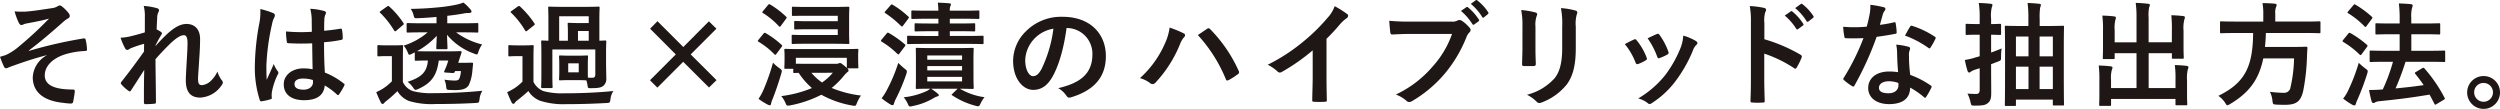
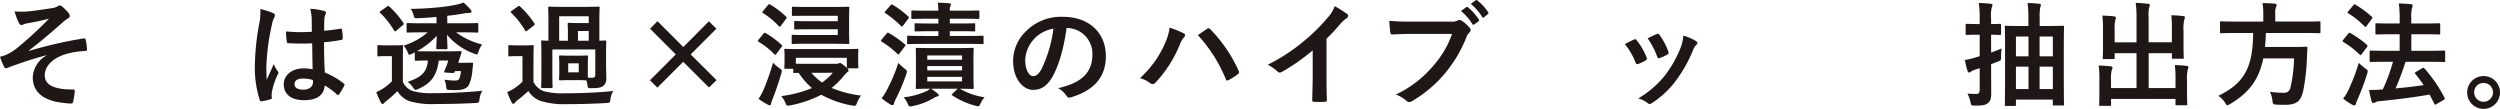
<svg xmlns="http://www.w3.org/2000/svg" width="618.044" height="26.865" viewBox="0 0 618.044 26.865">
  <g id="グループ_44343" data-name="グループ 44343" transform="translate(4948.28 10391.823)">
    <path id="パス_124118" data-name="パス 124118" d="M216.034,144.827c-4.172,1.092-6.832,2.1-9.212,2.94a3.214,3.214,0,0,1-.812.308.818.818,0,0,1-.56-.56,21.353,21.353,0,0,1-.924-2.3c.616-.168.868-.252,1.456-.448a13.727,13.727,0,0,0,2.688-1.652,92.065,92.065,0,0,0,7.98-7.336c-1.708.476-3.22.756-4.984,1.092-.42.084-.644.112-1.064.224a2.933,2.933,0,0,1-.784.28c-.252,0-.476-.252-.672-.616a16.173,16.173,0,0,1-1.008-2.772,18.333,18.333,0,0,0,2.772.056c1.876-.14,3.92-.476,6.384-.84a3.676,3.676,0,0,0,1.484-.476.9.9,0,0,1,.532-.2c.252,0,.42.14.756.42a9.335,9.335,0,0,1,1.372,1.4,1.269,1.269,0,0,1,.336.784c0,.28-.168.476-.5.644a6.707,6.707,0,0,0-1.148.84c-2.912,2.576-5.292,4.648-8.484,7.056l.056.084a109.306,109.306,0,0,1,13.5-3.08c.364-.056.476.14.532.448a12.154,12.154,0,0,1,.308,2.268c.028.28-.14.364-.448.392a19.628,19.628,0,0,0-5.208.9c-3.248,1.12-4.788,3.108-4.788,5.124,0,2.688,2.94,3.5,7,3.5.28,0,.448.14.42.5-.056.7-.28,1.848-.364,2.352-.056.448-.224.616-.616.616a16.127,16.127,0,0,1-1.848-.168c-5.264-.532-7.56-2.94-7.56-6.328a6.531,6.531,0,0,1,3.416-5.4Z" transform="translate(-5152.806 -10523)" fill="#1f1715" />
-     <path id="パス_124119" data-name="パス 124119" d="M240.338,135.362a10.253,10.253,0,0,0-.28-2.716,15.762,15.762,0,0,1,3.192.532c.448.112.588.28.588.56a1.133,1.133,0,0,1-.2.532,3.4,3.4,0,0,0-.252,1.372c-.056.924-.084,1.512-.14,2.8a8.958,8.958,0,0,1,1.064.616.487.487,0,0,1,.252.392.59.59,0,0,1-.14.308c-.532.868-1.008,1.736-1.456,2.66v.14c.9-1.008,1.512-1.652,2.6-2.716,2.212-2.1,3.752-2.744,5.068-2.744,2.1,0,3.36,1.4,3.36,3.724,0,.812-.028,2.52-.224,5.1-.14,2.576-.28,3.836-.28,4.7,0,1.4.336,1.6,1.036,1.6a3.649,3.649,0,0,0,2.072-1.008,7.348,7.348,0,0,0,1.68-2.352,6.966,6.966,0,0,0,1.036,2.1,1.049,1.049,0,0,1,.308.644.819.819,0,0,1-.2.476,6.765,6.765,0,0,1-5.376,3.22c-2.408,0-3.584-1.372-3.584-4.284,0-.756.084-2.324.224-4.7.14-2.464.2-3.388.2-4.592,0-1.232-.308-1.848-.868-1.848-.812,0-1.764.588-3.136,1.82-1.148,1.12-2.464,2.436-3.92,4.116.028,3.528.112,7.56.112,10.612a.343.343,0,0,1-.392.392,21.066,21.066,0,0,1-2.184.112c-.28,0-.392-.14-.392-.476,0-2.548,0-5.488.084-8.008-1.092,1.708-2.212,3.444-3.248,5.04-.112.2-.2.28-.308.28a.776.776,0,0,1-.336-.14,8.979,8.979,0,0,1-1.736-1.568.431.431,0,0,1-.168-.308.73.73,0,0,1,.252-.476c2.324-2.968,3.78-4.956,5.488-7.364,0-.7,0-1.232.028-1.9a26.242,26.242,0,0,0-3.36,1.12c-.252.112-.532.392-.812.392a.676.676,0,0,1-.56-.448,14.775,14.775,0,0,1-1.092-2.576,12.739,12.739,0,0,0,2.044-.252c.952-.224,2.52-.616,3.948-1.064Z" transform="translate(-5152.806 -10523)" fill="#1f1715" />
    <path id="パス_124120" data-name="パス 124120" d="M272.062,134.41c.308.168.42.336.42.56a1.429,1.429,0,0,1-.2.616,5.681,5.681,0,0,0-.5,1.54,55.6,55.6,0,0,0-1.4,10.192c0,1.12,0,2.408.084,3.584.56-1.288,1.148-2.492,1.736-3.892a7.445,7.445,0,0,0,.98,1.764.6.6,0,0,1,.168.392.813.813,0,0,1-.168.448,16.6,16.6,0,0,0-1.428,4.256,5.287,5.287,0,0,0-.028,1.484c.028.2-.084.28-.336.364a11.727,11.727,0,0,1-2.1.476c-.308.084-.42.056-.56-.336a26.083,26.083,0,0,1-1.2-8.54,60.82,60.82,0,0,1,1.148-10.612,14.091,14.091,0,0,0,.2-3.3,21.866,21.866,0,0,1,3.192,1.008m9.632,7.476a56.62,56.62,0,0,1-5.768-.028c-.364,0-.476-.084-.5-.364a17.154,17.154,0,0,1-.2-2.548,40.505,40.505,0,0,0,6.384.084c0-1.008-.028-1.9-.028-2.94a11.543,11.543,0,0,0-.364-2.744,15.587,15.587,0,0,1,3.388.532c.308.084.5.224.5.476a1.2,1.2,0,0,1-.168.476,3.159,3.159,0,0,0-.224.98c-.056.952-.056,1.68-.056,2.968,1.316-.112,2.772-.308,3.976-.5.336-.084.392.028.448.336a11.194,11.194,0,0,1,.168,1.988c0,.252-.112.392-.308.42a31.553,31.553,0,0,1-4.312.588c0,3.136.056,5.1.2,7.5a18.324,18.324,0,0,1,4.648,2.688c.252.168.28.252.14.56a15.127,15.127,0,0,1-1.288,2.156.339.339,0,0,1-.252.168.387.387,0,0,1-.252-.14,16.626,16.626,0,0,0-3.024-2.24c-.224,2.352-1.82,3.64-5.124,3.64-3.22,0-5.012-1.512-5.012-3.92,0-2.3,2.072-3.948,4.9-3.948a11.685,11.685,0,0,1,2.24.224c-.056-2.156-.084-4.2-.112-6.412m-2.268,8.708c-1.316,0-2.1.476-2.1,1.344s.616,1.4,2.268,1.4c1.4,0,2.3-.812,2.3-1.82a3.942,3.942,0,0,0-.028-.56,7.8,7.8,0,0,0-2.436-.364" transform="translate(-5152.806 -10523)" fill="#1f1715" />
    <path id="パス_124121" data-name="パス 124121" d="M304.122,151.435a4.305,4.305,0,0,0,2.492,2.268,17.7,17.7,0,0,0,5.18.5c3.612,0,7.784-.168,11.984-.589a4.8,4.8,0,0,0-.7,2.072c-.14.9-.14.9-1.036.953-3.556.2-6.888.252-9.8.252a19.523,19.523,0,0,1-6.552-.728,5.718,5.718,0,0,1-2.912-2.464,32.142,32.142,0,0,1-2.66,2.379,3.469,3.469,0,0,0-.644.589.426.426,0,0,1-.392.2c-.14,0-.28-.112-.392-.336a25.794,25.794,0,0,1-1.148-2.577,14.651,14.651,0,0,0,1.652-.868,12.369,12.369,0,0,0,2.212-1.819v-6.216h-1.26c-1.456,0-1.848.056-1.988.056-.308,0-.336-.029-.336-.336v-2.129c0-.28.028-.307.336-.307.14,0,.532.056,1.988.056H301.8c1.484,0,1.932-.056,2.072-.056.28,0,.308.027.308.307,0,.169-.056.98-.056,2.716Zm-1.568-12.712a.537.537,0,0,1-.336.195c-.084,0-.14-.056-.252-.195a22.017,22.017,0,0,0-3.444-4.369c-.2-.2-.168-.251.14-.475l1.512-1.064c.168-.112.252-.168.336-.168s.14.056.252.139a20.967,20.967,0,0,1,3.5,4.089c.14.251.14.307-.168.531Zm14.728.448a17.922,17.922,0,0,0,6.44,3,6.355,6.355,0,0,0-.952,1.9c-.14.421-.2.56-.364.56a1.963,1.963,0,0,1-.672-.2,15.528,15.528,0,0,1-6.692-4.649c.028,1.429.112,2.829.112,3.249,0,.28-.028.307-.308.307H312.69c-.28,0-.308-.027-.308-.307,0-.42.084-1.6.112-3a18.6,18.6,0,0,1-4.9,3.807c.336,0,1.064.029,2.6.029h4.9c2.324,0,3.052-.056,3.22-.056.28,0,.392.168.308.392l-.336,1.008c-.168.5-.308,1.008-.476,1.484h1.792c1.036,0,1.372-.029,1.54-.029.252,0,.364.085.336.309l-.168,1.624a10.512,10.512,0,0,1-.812,3.444c-.448,1.008-1.568,1.344-2.884,1.4-.56.028-1.26,0-1.876-.028-.756-.028-.84-.028-.924-.924a5.3,5.3,0,0,0-.42-1.624,17.089,17.089,0,0,0,2.6.224c.532,0,.924-.112,1.092-.5a6.085,6.085,0,0,0,.392-1.849H317.03l-.084.2c-.112.224-.2.307-.56.28l-1.736-.112c-.364-.029-.392-.141-.252-.421a17.059,17.059,0,0,0,.952-2.547H313c-.476,3.584-1.736,5.543-5.068,7.028a2.236,2.236,0,0,1-.672.224c-.2,0-.336-.168-.644-.616a6.1,6.1,0,0,0-1.316-1.373c3.36-1.12,4.76-2.324,5.012-5.263H310.2c-1.988,0-2.632.055-2.8.055-.308,0-.336-.027-.336-.336v-1.736l-.672.336a1.771,1.771,0,0,1-.644.253c-.2,0-.252-.168-.392-.5a6.354,6.354,0,0,0-1.036-1.764,16.886,16.886,0,0,0,5.936-3.276h-1.036c-2.716,0-3.668.056-3.836.056-.308,0-.336-.028-.336-.309v-1.736c0-.28.028-.307.336-.307.168,0,1.12.056,3.836.056h3.22v-1.569c-1.512.141-3,.253-4.676.309-.784.028-.784.028-.98-.672a4.616,4.616,0,0,0-.728-1.624c2.716-.056,4.564-.168,6.608-.365a41.132,41.132,0,0,0,4.648-.671,11.45,11.45,0,0,0,1.792-.533,12.713,12.713,0,0,1,1.736,1.708.845.845,0,0,1,.252.533c0,.2-.224.336-.616.336a6.334,6.334,0,0,0-1.54.168c-1.176.2-2.492.392-3.836.531v1.849h3.528c2.716,0,3.668-.056,3.836-.056.28,0,.308.027.308.307v1.736c0,.281-.028.309-.308.309-.168,0-1.12-.056-3.836-.056Z" transform="translate(-5152.806 -10523)" fill="#1f1715" />
    <path id="パス_124122" data-name="パス 124122" d="M336.406,151.406a4.637,4.637,0,0,0,2.492,2.3,17.834,17.834,0,0,0,5.264.533c3.612,0,7.812-.141,12.012-.561a4.28,4.28,0,0,0-.728,2.016c-.14.9-.14.9-1.036.952-3.556.2-6.888.28-9.8.28a18.979,18.979,0,0,1-6.552-.84,5.879,5.879,0,0,1-2.912-2.408c-.84.784-1.792,1.568-2.716,2.3a2.13,2.13,0,0,0-.616.616.489.489,0,0,1-.392.253c-.14,0-.28-.113-.42-.364-.392-.785-.7-1.513-1.092-2.521a15.607,15.607,0,0,0,1.68-.9,11.9,11.9,0,0,0,2.1-1.708v-6.3h-1.2c-1.456,0-1.82.056-1.96.056-.308,0-.336-.027-.336-.336v-2.128c0-.28.028-.308.336-.308.14,0,.5.057,1.96.057h1.652c1.456,0,1.876-.057,2.016-.057.28,0,.308.028.308.308,0,.168-.056.98-.056,2.717Zm-1.484-12.683a.729.729,0,0,1-.336.2c-.084,0-.168-.085-.252-.225a20.319,20.319,0,0,0-3.444-4.367c-.224-.2-.168-.252.14-.477l1.456-1.035c.168-.112.252-.168.336-.168a.522.522,0,0,1,.28.14,23.081,23.081,0,0,1,3.528,4.144c.168.252.14.307-.168.559Zm12.46,6.215c1.568,0,2.016-.056,2.212-.056.28,0,.308.029.308.336,0,.168-.056.644-.056,1.849v1.819c0,.728,0,1.176.028,1.484.392.028.672.028,1.092.028.476,0,.728-.195.728-.812V143.4H341.082v6.187c0,2.072.056,2.884.056,3.052,0,.28-.028.308-.308.308h-2.184c-.308,0-.336-.028-.336-.308,0-.2.056-.952.056-3.08V144.35c0-1.847-.056-2.688-.056-2.855,0-.281.028-.309.336-.309.084,0,.5.028,1.456.057v-5.321c0-1.736-.056-2.6-.056-2.8,0-.28.028-.307.336-.307.168,0,1.008.055,3.388.055h5.292c2.38,0,3.192-.055,3.388-.055.28,0,.308.027.308.307,0,.168-.056,1.064-.056,2.8v5.321c.868-.029,1.288-.057,1.4-.057.28,0,.308.028.308.309,0,.167-.056,1.008-.056,2.715v1.765c0,2.351.056,3.247.056,4.395a2.345,2.345,0,0,1-.644,1.96c-.532.448-1.148.645-3.024.645-.84,0-.868.027-.952-.589a7.364,7.364,0,0,0-.308-1.344c-.252,0-.756-.056-2.1-.056h-2.156c-1.54,0-1.988.056-2.184.056-.28,0-.308-.028-.308-.307,0-.2.056-.673.056-1.849v-1.819c0-1.205-.056-1.681-.056-1.849,0-.307.028-.336.308-.336.2,0,.644.056,2.184.056Zm-4.62-9.744v6.049h2.156v-2.156c0-1.233-.056-1.792-.056-1.96,0-.28.028-.309.308-.309.2,0,.812.056,2.1.056h2.8v-1.68Zm2.24,13.86h2.6v-2.212H345Zm5.068-10.22h-2.66v2.408h2.66Z" transform="translate(-5152.806 -10523)" fill="#1f1715" />
    <path id="パス_124123" data-name="パス 124123" d="M365.946,138.274l1.12-1.148,6.384,6.384,6.328-6.356,1.148,1.12-6.356,6.356,6.384,6.356-1.148,1.12-6.384-6.356-6.384,6.384-1.12-1.12,6.384-6.384Z" transform="translate(-5152.806 -10523)" fill="#1f1715" />
    <path id="パス_124124" data-name="パス 124124" d="M365.946,138.274l1.12-1.148,6.384,6.384,6.328-6.356,1.148,1.12-6.356,6.356,6.384,6.356-1.148,1.12-6.384-6.356-6.384,6.384-1.12-1.12,6.384-6.384Z" transform="translate(-5152.806 -10523)" fill="none" stroke="#1f1715" stroke-miterlimit="10" stroke-width="1" />
    <path id="パス_124125" data-name="パス 124125" d="M393.218,139.562c.252-.308.336-.336.588-.2a21.91,21.91,0,0,1,3.892,2.856c.14.112.2.2.2.28a.666.666,0,0,1-.168.308l-1.232,1.652c-.224.308-.308.364-.532.14a18.512,18.512,0,0,0-3.892-3.08c-.14-.084-.2-.168-.2-.224,0-.084.056-.14.14-.252Zm.028,13.888a53.39,53.39,0,0,0,2.38-6.776,11.136,11.136,0,0,0,1.568,1.344c.7.532.7.532.476,1.344-.616,2.128-1.4,4.424-2.156,6.328a4.573,4.573,0,0,0-.364,1.12c-.028.224-.14.392-.308.392a1.155,1.155,0,0,1-.532-.168,16.16,16.16,0,0,1-2.268-1.428,12.049,12.049,0,0,0,1.2-2.156m1.148-21.028c.252-.28.336-.252.56-.112a21.339,21.339,0,0,1,3.892,2.968c.112.112.168.168.168.224,0,.084-.056.168-.168.336l-1.232,1.68c-.252.336-.308.336-.532.14a19.02,19.02,0,0,0-3.92-3.248c-.252-.168-.252-.2,0-.5Zm18.116,10.892c2.744,0,3.724-.056,3.92-.056.28,0,.308.028.308.28,0,.168-.056.56-.056,1.064v.784c0,1.9.056,2.212.056,2.38,0,.28-.028.308-.308.308h-2.436a.714.714,0,0,1,.308.56c0,.14-.056.252-.28.364a8.641,8.641,0,0,0-.84.868,19.654,19.654,0,0,1-3.052,3.052,26.9,26.9,0,0,0,7.252,1.876,8.431,8.431,0,0,0-.98,1.792c-.224.56-.308.756-.616.756a3.539,3.539,0,0,1-.588-.084,24.042,24.042,0,0,1-7.616-2.66,28.4,28.4,0,0,1-7.728,2.632,2.32,2.32,0,0,1-.56.056c-.308,0-.364-.168-.616-.728a6.352,6.352,0,0,0-1.008-1.624,29.19,29.19,0,0,0,7.588-1.988,17.726,17.726,0,0,1-3.276-3.752c-.644,0-.952.028-1.036.028-.28,0-.308-.028-.308-.28v-.756h-1.9c-.28,0-.308-.028-.308-.308,0-.2.056-.5.056-2.436v-.672c0-.672-.056-1.036-.056-1.232,0-.252.028-.28.308-.28.2,0,1.176.056,3.92.056Zm-8.372-8.232c-2.52,0-3.388.028-3.556.028-.252,0-.28-.028-.28-.28v-1.68c0-.28.028-.308.28-.308.168,0,1.036.056,3.556.056h5.908c2.66,0,3.976-.056,4.144-.056.28,0,.308.028.308.308,0,.168-.056.952-.056,2.576v3.416c0,1.652.056,2.436.056,2.6,0,.28-.028.308-.308.308-.168,0-1.484-.056-4.144-.056h-6.328c-2.268,0-3.024.056-3.192.056-.252,0-.28-.028-.28-.308v-1.652c0-.28.028-.308.28-.308.168,0,.924.056,3.192.056h7.924v-1.428h-7.168c-2.352,0-3.136.056-3.3.056-.28,0-.308-.028-.308-.308v-1.456c0-.308.028-.336.308-.336.168,0,.952.056,3.3.056h7.168v-1.344Zm7.084,11.872a1.552,1.552,0,0,0,.644-.112.993.993,0,0,1,.308-.084c.252,0,.392.112,1.26.812l.448.392V145.47h-12.6v1.456c.448,0,1.344.028,3.164.028Zm-6.1,2.212a13.389,13.389,0,0,0,2.632,2.408,12.938,12.938,0,0,0,2.66-2.408Z" transform="translate(-5152.806 -10523)" fill="#1f1715" />
    <path id="パス_124126" data-name="パス 124126" d="M423.71,139.478c.2-.252.308-.28.56-.139a25.654,25.654,0,0,1,3.92,2.771.339.339,0,0,1,.168.252c0,.084-.056.168-.168.309l-1.26,1.679c-.14.2-.224.281-.308.281s-.14-.057-.252-.141a20.465,20.465,0,0,0-3.864-3c-.14-.084-.2-.141-.2-.225s.056-.168.168-.307Zm.084,13.916a39.432,39.432,0,0,0,2.8-6.664,20.116,20.116,0,0,0,1.54,1.4c.448.335.588.475.588.728a3,3,0,0,1-.14.643,47.133,47.133,0,0,1-2.632,6.216,5.167,5.167,0,0,0-.42,1.092c-.056.224-.168.364-.364.364a.88.88,0,0,1-.5-.168,16.787,16.787,0,0,1-2.184-1.54,13.58,13.58,0,0,0,1.316-2.072m.868-20.888c.224-.28.308-.28.56-.139a22.531,22.531,0,0,1,3.836,2.883c.2.169.224.253-.028.589L427.8,137.49c-.224.28-.28.308-.532.112a24.573,24.573,0,0,0-3.864-3.163c-.252-.169-.252-.2,0-.5Zm20.524,17.724c0,1.708.056,2.436.056,2.6,0,.308-.028.336-.336.336-.14,0-.952-.028-3.08-.056a16.258,16.258,0,0,0,6.1,2.1,6.325,6.325,0,0,0-.98,1.54c-.252.532-.364.7-.644.7a3.155,3.155,0,0,1-.672-.14,19.2,19.2,0,0,1-5.684-2.548c-.252-.168-.224-.168.084-.448l1.148-1.12.084-.084h-6.552a13.6,13.6,0,0,1,1.624,1.2c.168.168.28.252.28.365,0,.167-.14.279-.336.335a3.5,3.5,0,0,0-.9.392,16.181,16.181,0,0,1-5.208,1.988,2.538,2.538,0,0,1-.644.112c-.252,0-.364-.168-.532-.532a7.046,7.046,0,0,0-1.064-1.736,18.381,18.381,0,0,0,5.544-1.484,3.852,3.852,0,0,0,1.008-.644c-2.24,0-3.108.056-3.248.056-.308,0-.308-.028-.308-.336,0-.168.028-.9.028-2.6v-4.312c0-1.708-.028-2.435-.028-2.6,0-.279,0-.308.308-.308.168,0,1.064.056,3.612.056h6.468c2.548,0,3.444-.056,3.584-.056.308,0,.336.029.336.308,0,.14-.056.9-.056,2.6Zm-12.208-8.2c-2.772,0-3.724.055-3.892.055-.28,0-.308-.028-.308-.307v-1.428c0-.309.028-.337.308-.337.168,0,1.12.057,3.892.057h3.528v-1.176h-1.932c-2.6,0-3.5.055-3.64.055-.28,0-.308-.027-.308-.307v-1.4c0-.28.028-.307.308-.307.14,0,1.036.055,3.64.055h1.932V135.81h-2.6c-2.688,0-3.584.057-3.752.057-.308,0-.336-.028-.336-.337V134.1c0-.307.028-.336.336-.336.168,0,1.064.056,3.752.056h2.6a18.377,18.377,0,0,0-.14-1.987c.9.027,2.1.084,2.884.168.252.027.364.111.364.223a1.309,1.309,0,0,1-.168.532,2.774,2.774,0,0,0-.112,1.064h3.192c2.716,0,3.64-.056,3.808-.056.28,0,.308.029.308.336v1.428c0,.309-.028.337-.308.337-.168,0-1.092-.057-3.808-.057h-3.192v1.176h2.324c2.6,0,3.472-.055,3.64-.055.28,0,.308.027.308.307v1.4c0,.28-.028.307-.308.307-.168,0-1.036-.055-3.64-.055h-2.324v1.176h4.172c2.744,0,3.724-.057,3.892-.057.252,0,.28.028.28.337v1.428c0,.279-.028.307-.28.307-.168,0-1.148-.055-3.892-.055Zm.784,3.919h8.6v-1.064h-8.6Zm8.6,1.569h-8.6v1.064h8.6Zm0,2.659h-8.6v1.12h8.6Z" transform="translate(-5152.806 -10523)" fill="#1f1715" />
    <path id="パス_124127" data-name="パス 124127" d="M468.2,138.106c-.644,4.76-1.82,9.128-3.5,12.068-1.2,2.1-2.66,3.22-4.76,3.22-2.464,0-4.956-2.632-4.956-7.2a10.316,10.316,0,0,1,3.164-7.28,12.253,12.253,0,0,1,9.1-3.584c6.72,0,10.668,4.144,10.668,9.716,0,5.208-2.94,8.484-8.624,10.192-.588.168-.84.056-1.2-.5a5.938,5.938,0,0,0-1.96-1.764c4.732-1.12,8.456-3.08,8.456-8.372a6.36,6.36,0,0,0-6.272-6.5Zm-8.036,2.716a8.063,8.063,0,0,0-2.184,5.18c0,2.576,1.036,4,1.9,4,.728,0,1.344-.364,2.1-1.708a31.992,31.992,0,0,0,2.968-10.024,8.433,8.433,0,0,0-4.788,2.548" transform="translate(-5152.806 -10523)" fill="#1f1715" />
    <path id="パス_124128" data-name="パス 124128" d="M492.422,142.138a14,14,0,0,0,1.26-4.144,27.677,27.677,0,0,1,3.472,1.428.481.481,0,0,1,.336.448.831.831,0,0,1-.28.56,5.366,5.366,0,0,0-.98,1.708,30.852,30.852,0,0,1-5.992,9.408,1.055,1.055,0,0,1-.784.42.942.942,0,0,1-.644-.28,7.768,7.768,0,0,0-2.464-1.2,24.8,24.8,0,0,0,6.076-8.344m10.472-3.808a.667.667,0,0,1,.392-.168.571.571,0,0,1,.42.224,35.192,35.192,0,0,1,7.028,10.276.7.7,0,0,1,.112.392.542.542,0,0,1-.28.448,16.93,16.93,0,0,1-2.324,1.484c-.364.168-.56.112-.672-.252a36.612,36.612,0,0,0-6.916-10.892c1.008-.672,1.764-1.2,2.24-1.512" transform="translate(-5152.806 -10523)" fill="#1f1715" />
    <path id="パス_124129" data-name="パス 124129" d="M532.462,150.034c0,1.932.028,3.584.084,5.824.028.364-.112.476-.42.476a23.354,23.354,0,0,1-2.8,0c-.308,0-.42-.112-.392-.448.028-2.016.112-3.836.112-5.74v-6.524a48.442,48.442,0,0,1-7.7,5.376.79.79,0,0,1-.42.112.78.78,0,0,1-.588-.28,10.482,10.482,0,0,0-2.408-1.652,44.947,44.947,0,0,0,8.82-5.74,45.428,45.428,0,0,0,5.964-5.852,8.115,8.115,0,0,0,1.764-2.884,24.916,24.916,0,0,1,3.108,1.96.5.5,0,0,1,.224.42.8.8,0,0,1-.392.616,9.225,9.225,0,0,0-1.68,1.54,44.319,44.319,0,0,1-3.276,3.528Z" transform="translate(-5152.806 -10523)" fill="#1f1715" />
    <path id="パス_124130" data-name="パス 124130" d="M553.378,139.563c-1.82,0-3.416.083-4.62.139-.364.028-.476-.168-.532-.56-.084-.56-.2-2.016-.252-2.828a49,49,0,0,0,5.376.2h10a2.678,2.678,0,0,0,1.54-.28.79.79,0,0,1,.42-.112,1.369,1.369,0,0,1,.532.14,8.618,8.618,0,0,1,2.044,1.848.7.7,0,0,1,.2.476.955.955,0,0,1-.392.7,3.353,3.353,0,0,0-.644,1.091,32.974,32.974,0,0,1-5.432,9.1,31.377,31.377,0,0,1-7.952,6.664,1.357,1.357,0,0,1-.756.253.984.984,0,0,1-.7-.309,8.326,8.326,0,0,0-2.6-1.54,27.062,27.062,0,0,0,9.156-7,23.564,23.564,0,0,0,4.732-7.979Zm13.664-6.609c.14-.112.252-.084.42.056a12.872,12.872,0,0,1,2.66,3,.281.281,0,0,1-.084.447L569,137.21a.293.293,0,0,1-.476-.084,13.935,13.935,0,0,0-2.828-3.248Zm2.3-1.708c.168-.112.252-.084.42.056a11.693,11.693,0,0,1,2.66,2.884c.112.168.14.308-.084.5l-.924.757a.339.339,0,0,1-.224.112.3.3,0,0,1-.252-.2,13.247,13.247,0,0,0-2.8-3.22Z" transform="translate(-5152.806 -10523)" fill="#1f1715" />
-     <path id="パス_124131" data-name="パス 124131" d="M580.9,137.742a19.171,19.171,0,0,0-.308-4.088,20.721,20.721,0,0,1,3.472.588c.336.084.476.252.476.448a1.173,1.173,0,0,1-.112.42,6.444,6.444,0,0,0-.308,2.66v5.656c0,1.456.056,2.548.084,3.528,0,.42-.168.56-.616.56h-2.24c-.392,0-.56-.14-.532-.476,0-.98.084-2.6.084-3.808Zm13.188,5.236c0,4.144-.616,6.916-2.268,9.128a14.446,14.446,0,0,1-6.16,4.4,1.77,1.77,0,0,1-.588.14.909.909,0,0,1-.672-.336,9.1,9.1,0,0,0-2.38-1.708,13.681,13.681,0,0,0,6.832-4.088c1.288-1.6,1.876-3.92,1.876-7.476v-5.292a20.558,20.558,0,0,0-.308-4.564,17.521,17.521,0,0,1,3.64.616.47.47,0,0,1,.392.476.886.886,0,0,1-.112.448,8.437,8.437,0,0,0-.252,3.052Z" transform="translate(-5152.806 -10523)" fill="#1f1715" />
    <path id="パス_124132" data-name="パス 124132" d="M608.426,140.962a.5.5,0,0,1,.728.2,15,15,0,0,1,2.408,4.143,1.914,1.914,0,0,1,.112.421c0,.168-.112.251-.336.392a11.717,11.717,0,0,1-1.792.868c-.392.139-.56,0-.7-.392a16.557,16.557,0,0,0-2.632-4.509c.952-.531,1.624-.84,2.212-1.12m15.372.365c.224.168.364.307.364.475s-.084.309-.308.5a3.866,3.866,0,0,0-.84,1.428,34.119,34.119,0,0,1-4.228,7.448,22.423,22.423,0,0,1-5.768,5.4,1.218,1.218,0,0,1-.672.309.638.638,0,0,1-.448-.2,6.336,6.336,0,0,0-2.38-1.176,24.329,24.329,0,0,0,6.72-5.824,28.986,28.986,0,0,0,3.78-6.747,10.1,10.1,0,0,0,.644-2.968,13.231,13.231,0,0,1,3.136,1.344m-9.716-1.709a.493.493,0,0,1,.728.224,16.177,16.177,0,0,1,2.156,4.089c.14.419.084.56-.28.755a11.479,11.479,0,0,1-1.932.869c-.308.112-.42-.029-.56-.421a19.042,19.042,0,0,0-2.352-4.479c1.12-.533,1.764-.84,2.24-1.037" transform="translate(-5152.806 -10523)" fill="#1f1715" />
-     <path id="パス_124133" data-name="パス 124133" d="M640.71,140.879a39.541,39.541,0,0,1,8.9,3.807c.308.168.448.365.308.728a16.363,16.363,0,0,1-1.2,2.436c-.112.2-.224.309-.364.309a.431.431,0,0,1-.308-.141,31.006,31.006,0,0,0-7.364-3.583v6.187c0,1.821.056,3.473.112,5.489.028.336-.112.42-.5.42a18.842,18.842,0,0,1-2.492,0c-.392,0-.532-.084-.532-.42.084-2.072.112-3.724.112-5.516V136.819a21.379,21.379,0,0,0-.28-4.145,20.772,20.772,0,0,1,3.5.448c.392.085.532.253.532.477a1.466,1.466,0,0,1-.224.643,7.3,7.3,0,0,0-.2,2.633Zm6.524-6.888c.14-.112.252-.085.42.056a12.887,12.887,0,0,1,2.66,3,.282.282,0,0,1-.084.448l-1.176.867a.292.292,0,0,1-.476-.083,13.92,13.92,0,0,0-2.828-3.249Zm2.492-1.82c.168-.112.252-.085.42.056a11.659,11.659,0,0,1,2.66,2.884.324.324,0,0,1-.084.5l-1.12.868a.287.287,0,0,1-.476-.085,13.246,13.246,0,0,0-2.8-3.22Z" transform="translate(-5152.806 -10523)" fill="#1f1715" />
-     <path id="パス_124134" data-name="パス 124134" d="M672.742,136.706c.252-.084.364-.084.42.224a15.193,15.193,0,0,1,.252,2.268c0,.253-.112.309-.336.336-1.512.308-2.884.5-4.62.756A77.326,77.326,0,0,1,663,152.3c-.112.2-.2.28-.308.28a.785.785,0,0,1-.336-.139,13.3,13.3,0,0,1-1.932-1.429c-.14-.112-.2-.2-.2-.308a.536.536,0,0,1,.14-.336,56.49,56.49,0,0,0,4.844-9.772c-1.064.056-1.932.056-2.8.056-.616,0-.84,0-1.54-.028-.28,0-.336-.084-.392-.448a14.616,14.616,0,0,1-.28-2.38c1.148.085,1.792.112,2.6.112,1.092,0,1.932-.027,3.22-.14.336-1.176.532-2.128.728-3.136a10.835,10.835,0,0,0,.168-2.268,25.892,25.892,0,0,1,3.276.588c.28.056.448.224.448.42a.69.69,0,0,1-.252.532,3.084,3.084,0,0,0-.448,1.037c-.2.672-.42,1.539-.672,2.379a30.093,30.093,0,0,0,3.472-.616m.784,7.5a9.827,9.827,0,0,0-.224-1.987,15.073,15.073,0,0,1,3.052.531.431.431,0,0,1,.392.448,3.509,3.509,0,0,1-.168.588,2.912,2.912,0,0,0-.112,1.149,36.564,36.564,0,0,0,.308,4.759,21.956,21.956,0,0,1,5.04,2.6c.28.2.308.309.168.589a17.356,17.356,0,0,1-1.288,2.268c-.084.139-.168.2-.252.2s-.168-.056-.28-.168a20.815,20.815,0,0,0-3.416-2.351c0,2.8-2.016,4.087-5.208,4.087-3.08,0-5.152-1.568-5.152-3.975,0-2.437,2.016-4.089,5.18-4.089a14.559,14.559,0,0,1,2.212.168c-.168-1.792-.224-3.5-.252-4.816m-1.988,7.056c-1.4,0-2.492.56-2.492,1.625,0,.895.784,1.343,2.38,1.343,1.512,0,2.436-.812,2.436-1.988a3.229,3.229,0,0,0-.028-.56,7.135,7.135,0,0,0-2.3-.42m5.208-13.468a.391.391,0,0,1,.588-.2,21.915,21.915,0,0,1,5.488,2.632c.168.112.252.2.252.308a.667.667,0,0,1-.112.336,17.043,17.043,0,0,1-1.176,2.073c-.084.139-.168.195-.252.195a.39.39,0,0,1-.252-.112,24.2,24.2,0,0,0-5.8-3.052c.476-.84.9-1.68,1.26-2.184" transform="translate(-5152.806 -10523)" fill="#1f1715" />
    <path id="パス_124135" data-name="パス 124135" d="M696.766,148.382c0,1.96.028,4.256.028,5.656,0,1.428-.168,2.156-.924,2.688-.588.448-1.2.56-3.136.56-.868,0-.868,0-1.064-.84a8.275,8.275,0,0,0-.756-2.128c.756.056,1.624.084,2.128.084.644,0,.9-.28.9-1.063v-5.292c-.364.111-.756.223-1.148.364a4.25,4.25,0,0,0-1.064.5.531.531,0,0,1-.392.2c-.14,0-.28-.112-.392-.364A23.147,23.147,0,0,1,690.27,146a15.667,15.667,0,0,0,2.52-.588c.364-.112.756-.2,1.148-.335v-5.321H693.6c-2.016,0-2.66.057-2.828.057-.28,0-.308-.028-.308-.309v-2.127c0-.28.028-.309.308-.309.168,0,.812.057,2.828.057h.336v-1.233a23.238,23.238,0,0,0-.224-3.975c1.064.027,1.96.084,2.94.195.28.028.448.141.448.28a1.426,1.426,0,0,1-.168.589,8.935,8.935,0,0,0-.168,2.856v1.288c1.456,0,1.988-.057,2.128-.057.308,0,.336.029.336.309v2.127c0,.281-.028.309-.336.309-.14,0-.672-.028-2.128-.057v4.4c.812-.28,1.708-.616,2.6-1.008a14.592,14.592,0,0,0-.14,2.24c0,.728-.084.756-.756,1.008l-1.708.644Zm6.132,8.708c0,.252-.028.28-.308.28h-2.128c-.28,0-.308-.028-.308-.28,0-.2.056-1.484.056-8.176v-4.788c0-4.787-.056-6.131-.056-6.3,0-.253.028-.28.308-.28.2,0,1.064.055,3.64.055h1.876v-1.68a28.071,28.071,0,0,0-.2-4c1.036.027,1.9.084,2.884.195.28.028.42.141.42.28a3.78,3.78,0,0,1-.2.7,16.38,16.38,0,0,0-.112,2.8V137.6h2.044c2.576,0,3.472-.055,3.668-.055.28,0,.308.027.308.28,0,.168-.056,1.512-.056,5.627v5.376c0,6.692.056,7.98.056,8.148,0,.252-.028.28-.308.28h-2.184c-.252,0-.28-.028-.28-.28V155.8H702.9Zm3.108-16.884H702.9v4.9h3.108Zm0,7.448H702.9V153.2h3.108Zm2.744-2.548h3.276v-4.9H708.75Zm3.276,2.548H708.75V153.2h3.276Z" transform="translate(-5152.806 -10523)" fill="#1f1715" />
    <path id="パス_124136" data-name="パス 124136" d="M741.454,138.5a31.717,31.717,0,0,0-.14-3.556c1.036.028,1.932.084,2.912.2.28.028.448.14.448.308a1.827,1.827,0,0,1-.14.56,8.692,8.692,0,0,0-.2,2.744V142.7c0,1.68.056,2.492.056,2.66,0,.308-.028.336-.28.336H741.79c-.308,0-.336-.028-.336-.336v-1.036h-5.74v8.624h6.636v-2.128a25.328,25.328,0,0,0-.168-3.556c1.064.028,1.988.084,2.94.2.252.028.42.168.42.308a1.827,1.827,0,0,1-.14.56,8.694,8.694,0,0,0-.2,2.744v3.388c0,1.568.056,2.3.056,2.464,0,.252-.028.28-.308.28h-2.3c-.28,0-.308-.028-.308-.28v-1.288H726.418v1.428c0,.252-.028.28-.308.28h-2.3c-.308,0-.336-.028-.336-.28,0-.2.056-.9.056-2.464v-3.7a25.141,25.141,0,0,0-.168-3.528c1.064.028,1.988.084,2.94.2.28.028.476.14.476.308a1.859,1.859,0,0,1-.168.56,7.367,7.367,0,0,0-.2,2.436v2.072h6.3v-8.624h-5.4v1.148c0,.28-.028.308-.308.308h-2.324c-.28,0-.308-.028-.308-.308,0-.2.056-.98.056-2.66v-4.2a26.01,26.01,0,0,0-.168-3.584c1.064.028,1.988.084,2.94.2.28.028.42.168.42.336a2.337,2.337,0,0,1-.14.56,7.9,7.9,0,0,0-.168,2.464v3.052h5.4V135.5a25.33,25.33,0,0,0-.2-3.612c1.064.028,2.1.112,3.08.224.252.028.42.112.42.28a1.581,1.581,0,0,1-.168.56,9.616,9.616,0,0,0-.14,2.576v6.1h5.74Z" transform="translate(-5152.806 -10523)" fill="#1f1715" />
    <path id="パス_124137" data-name="パス 124137" d="M757.19,139.339c-2.492,0-3.332.056-3.528.056-.28,0-.308-.028-.308-.336V136.79c0-.307.028-.336.308-.336.2,0,1.036.056,3.528.056h6.86v-1.82a13.944,13.944,0,0,0-.2-2.743c1.008,0,2.1.056,3.052.139.28.029.448.141.448.309a1.712,1.712,0,0,1-.168.588,3.992,3.992,0,0,0-.168,1.624v1.9h7.364c2.52,0,3.36-.056,3.528-.056.252,0,.28.029.28.336v2.269c0,.308-.028.336-.28.336-.168,0-1.008-.056-3.528-.056h-9.688c-.028,1.231-.112,2.38-.224,3.444h6.86c2.352,0,3.136-.056,3.3-.056.28,0,.336.083.336.391-.056.728-.084,1.485-.112,2.184a51.443,51.443,0,0,1-.924,8.316c-.616,2.661-1.708,3.473-4.508,3.473-.5,0-1.288,0-2.212-.057-.784-.055-.784-.112-.9-1.008a6.2,6.2,0,0,0-.616-2.155,27.38,27.38,0,0,0,3.444.251,1.563,1.563,0,0,0,1.652-1.4,34.055,34.055,0,0,0,.868-7.112H764.05c-1.064,5.179-3.444,8.455-8.2,11.284-.364.2-.532.308-.672.308-.2,0-.308-.2-.56-.617a6.114,6.114,0,0,0-1.68-1.707c6.44-3.164,8.54-7.029,8.6-15.54Z" transform="translate(-5152.806 -10523)" fill="#1f1715" />
    <path id="パス_124138" data-name="パス 124138" d="M785.05,139.506c.2-.252.308-.28.56-.14a24.46,24.46,0,0,1,4.06,2.884.3.3,0,0,1,.14.252.478.478,0,0,1-.14.308l-1.26,1.708c-.14.2-.224.28-.308.28s-.14-.056-.252-.14a20.987,20.987,0,0,0-4.032-3.108c-.112-.084-.168-.14-.168-.224s.056-.168.168-.308Zm.028,13.944a44.6,44.6,0,0,0,2.576-6.748,14.7,14.7,0,0,0,1.624,1.4c.448.308.588.448.588.7a3,3,0,0,1-.14.644,61.115,61.115,0,0,1-2.38,6.328,7.406,7.406,0,0,0-.42,1.092c-.056.224-.168.364-.336.364a1.057,1.057,0,0,1-.5-.14,16.425,16.425,0,0,1-2.3-1.54,9.627,9.627,0,0,0,1.288-2.1m1.232-20.972c.224-.28.308-.28.532-.14a24.417,24.417,0,0,1,4.032,2.968c.2.168.224.252-.028.588l-1.26,1.708c-.2.28-.252.308-.5.112a20.326,20.326,0,0,0-4.032-3.248c-.252-.14-.252-.2,0-.5Zm8.232,13.972c-2.744,0-3.724.056-3.892.056-.28,0-.308-.028-.308-.336v-2.184c0-.28.028-.308.308-.308.168,0,1.148.056,3.892.056h3.22v-4.088H795.83c-2.688,0-3.612.056-3.752.056-.28,0-.308-.028-.308-.308v-2.156c0-.28.028-.308.308-.308.14,0,1.064.056,3.752.056h1.932v-1.232a27.082,27.082,0,0,0-.2-3.724c1.064.028,2.044.084,2.968.168.28.028.448.168.448.336a1.494,1.494,0,0,1-.14.56,8.281,8.281,0,0,0-.2,2.576v1.316H803.7c2.688,0,3.612-.056,3.78-.056.28,0,.308.028.308.308v2.156c0,.28-.028.308-.308.308-.168,0-1.092-.056-3.78-.056h-3.052v4.088h4.2c2.744,0,3.724-.056,3.892-.056.252,0,.28.028.28.308v2.184c0,.308-.028.336-.28.336-.168,0-1.148-.056-3.892-.056h-5.628a67.877,67.877,0,0,1-2.464,6.58c2.464-.224,4.676-.476,6.944-.812-.644-.952-1.344-1.876-2.044-2.744-.2-.252-.168-.336.168-.532l1.512-.9c.28-.168.364-.14.56.056a36.264,36.264,0,0,1,4.956,7.224c.14.28.14.308-.2.532l-1.736,1.036a.777.777,0,0,1-.364.168c-.084,0-.14-.084-.2-.224-.392-.756-.784-1.512-1.2-2.268-4.144.7-7.812,1.176-12.348,1.624a2.785,2.785,0,0,0-1.036.252.872.872,0,0,1-.5.2c-.224,0-.364-.168-.448-.448a25.281,25.281,0,0,1-.616-2.772c1.2,0,2.072-.028,2.94-.112a2.409,2.409,0,0,0,.448-.028,44.081,44.081,0,0,0,2.52-6.832Z" transform="translate(-5152.806 -10523)" fill="#1f1715" />
    <path id="パス_124139" data-name="パス 124139" d="M822.57,154.01a4.06,4.06,0,1,1-4.06-4.032,4.039,4.039,0,0,1,4.06,4.032m-6.384,0a2.324,2.324,0,1,0,2.324-2.324,2.284,2.284,0,0,0-2.324,2.324" transform="translate(-5152.806 -10523)" fill="#1f1715" />
  </g>
</svg>